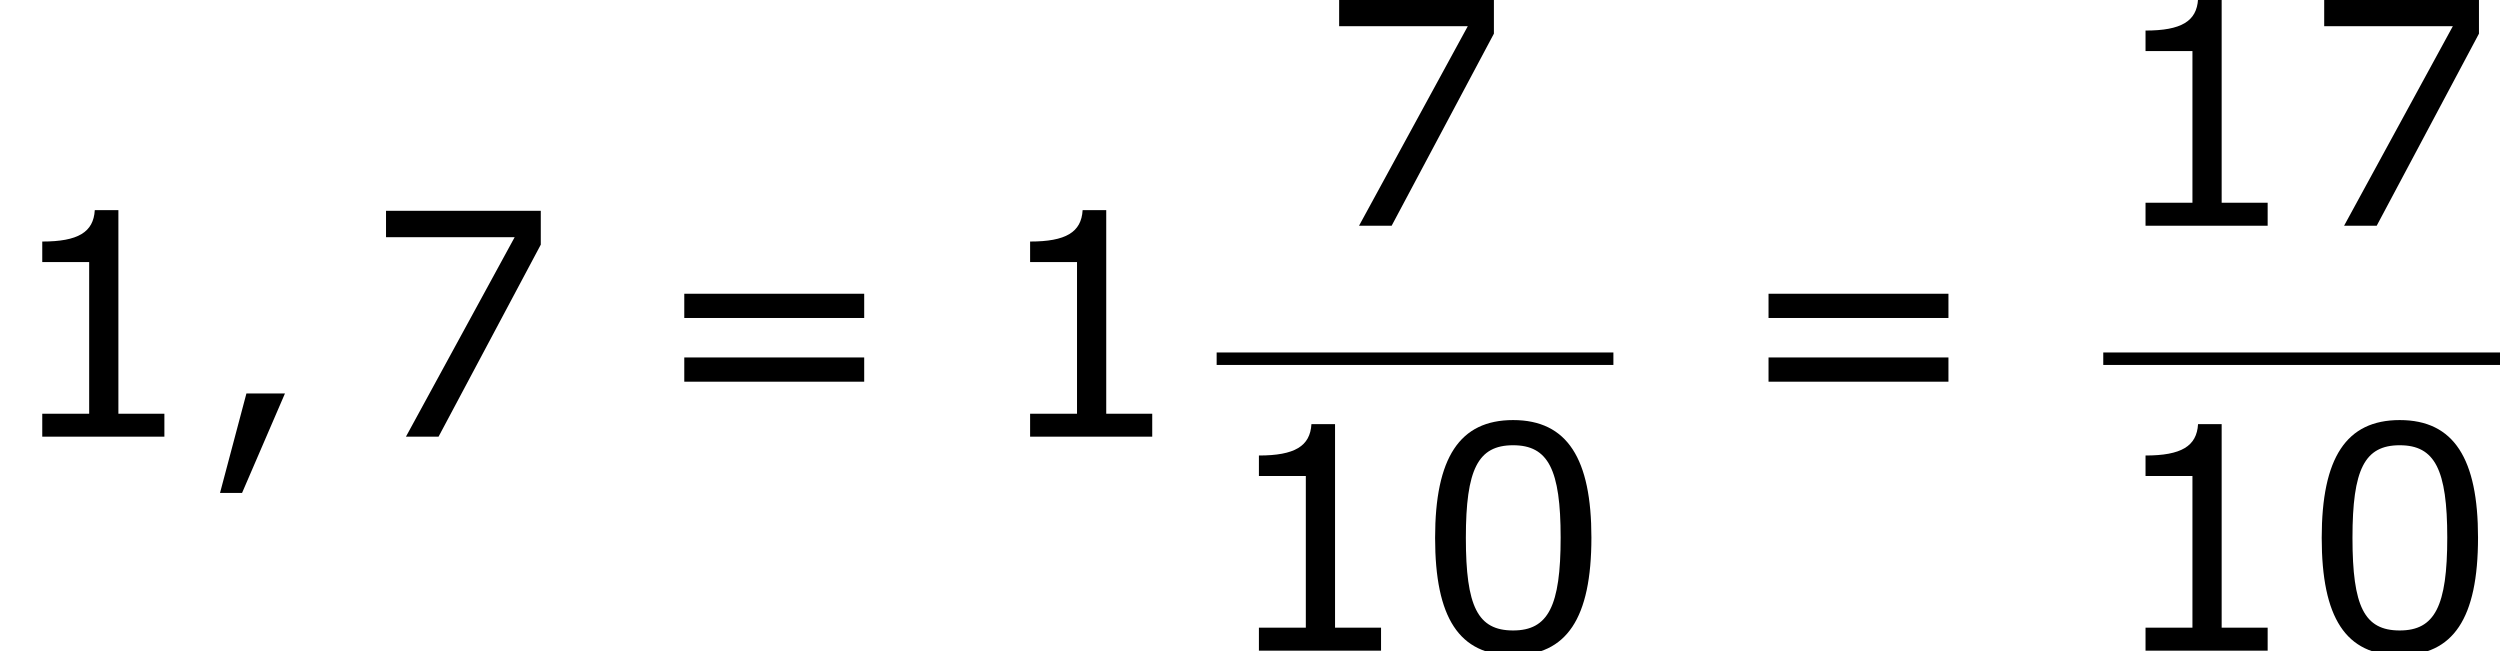
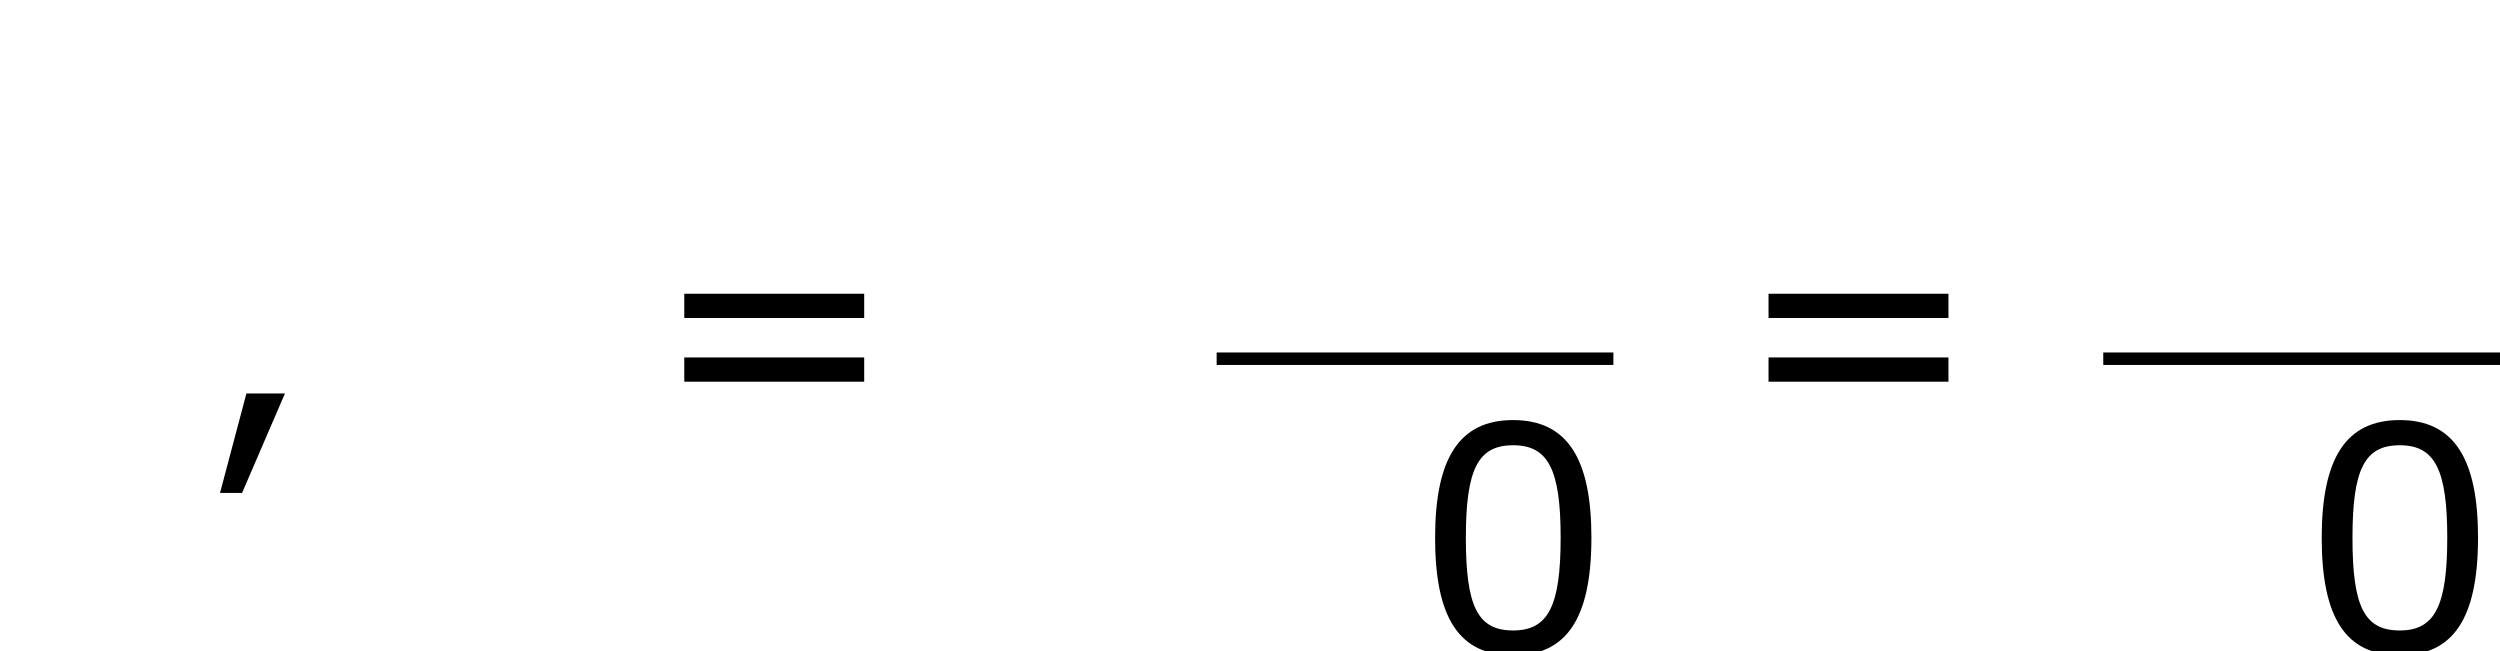
<svg xmlns="http://www.w3.org/2000/svg" xmlns:xlink="http://www.w3.org/1999/xlink" height="28.208pt" version="1.1" viewBox="-0.239 -0.228 108.279 28.208" width="108.279pt">
  <defs>
    <path d="M3.347 -1.656H1.87L0.858 2.156H1.703L3.347 -1.656Z" id="g1-44" />
    <path d="M6.789 -4.335C6.789 -7.349 5.872 -8.838 3.788 -8.838C1.739 -8.838 0.798 -7.396 0.798 -4.324C0.798 -1.263 1.715 0.179 3.788 0.179C5.836 0.179 6.789 -1.227 6.789 -4.335ZM5.61 -4.335C5.61 -1.703 5.133 -0.774 3.788 -0.774C2.43 -0.774 1.977 -1.691 1.977 -4.324S2.442 -7.873 3.788 -7.873S5.61 -6.944 5.61 -4.335Z" id="g1-48" />
-     <path d="M6.301 0V-0.881H4.538V-8.683H3.633C3.585 -7.837 2.99 -7.48 1.62 -7.48V-6.694H3.418V-0.881H1.62V0H6.301Z" id="g1-49" />
-     <path d="M6.825 -7.361V-8.659H0.893V-7.647H5.824L1.656 0H2.906L6.825 -7.361Z" id="g1-55" />
    <path d="M8.325 -4.55V-5.479H1.429V-4.55H8.325ZM8.325 -2.108V-3.037H1.429V-2.108H8.325Z" id="g1-61" />
  </defs>
  <g id="page1" transform="matrix(1.13 0 0 1.13 -63.986 -61.1)">
    <use x="56.413" xlink:href="#g1-49" y="70.607" />
    <use x="63.988" xlink:href="#g1-44" y="70.607" />
    <use x="70.316" xlink:href="#g1-55" y="70.607" />
    <use x="81.212" xlink:href="#g1-61" y="70.607" />
    <use x="94.276" xlink:href="#g1-49" y="70.607" />
    <use x="106.848" xlink:href="#g1-55" y="62.52" />
    <rect height="0.478" width="15.207" x="103.046" y="67.379" />
    <use x="103.046" xlink:href="#g1-49" y="78.808" />
    <use x="110.621" xlink:href="#g1-48" y="78.808" />
    <use x="122.77" xlink:href="#g1-61" y="70.607" />
    <use x="137.029" xlink:href="#g1-49" y="62.52" />
    <use x="144.604" xlink:href="#g1-55" y="62.52" />
    <rect height="0.478" width="15.207" x="137.029" y="67.379" />
    <use x="137.029" xlink:href="#g1-49" y="78.808" />
    <use x="144.604" xlink:href="#g1-48" y="78.808" />
  </g>
</svg>